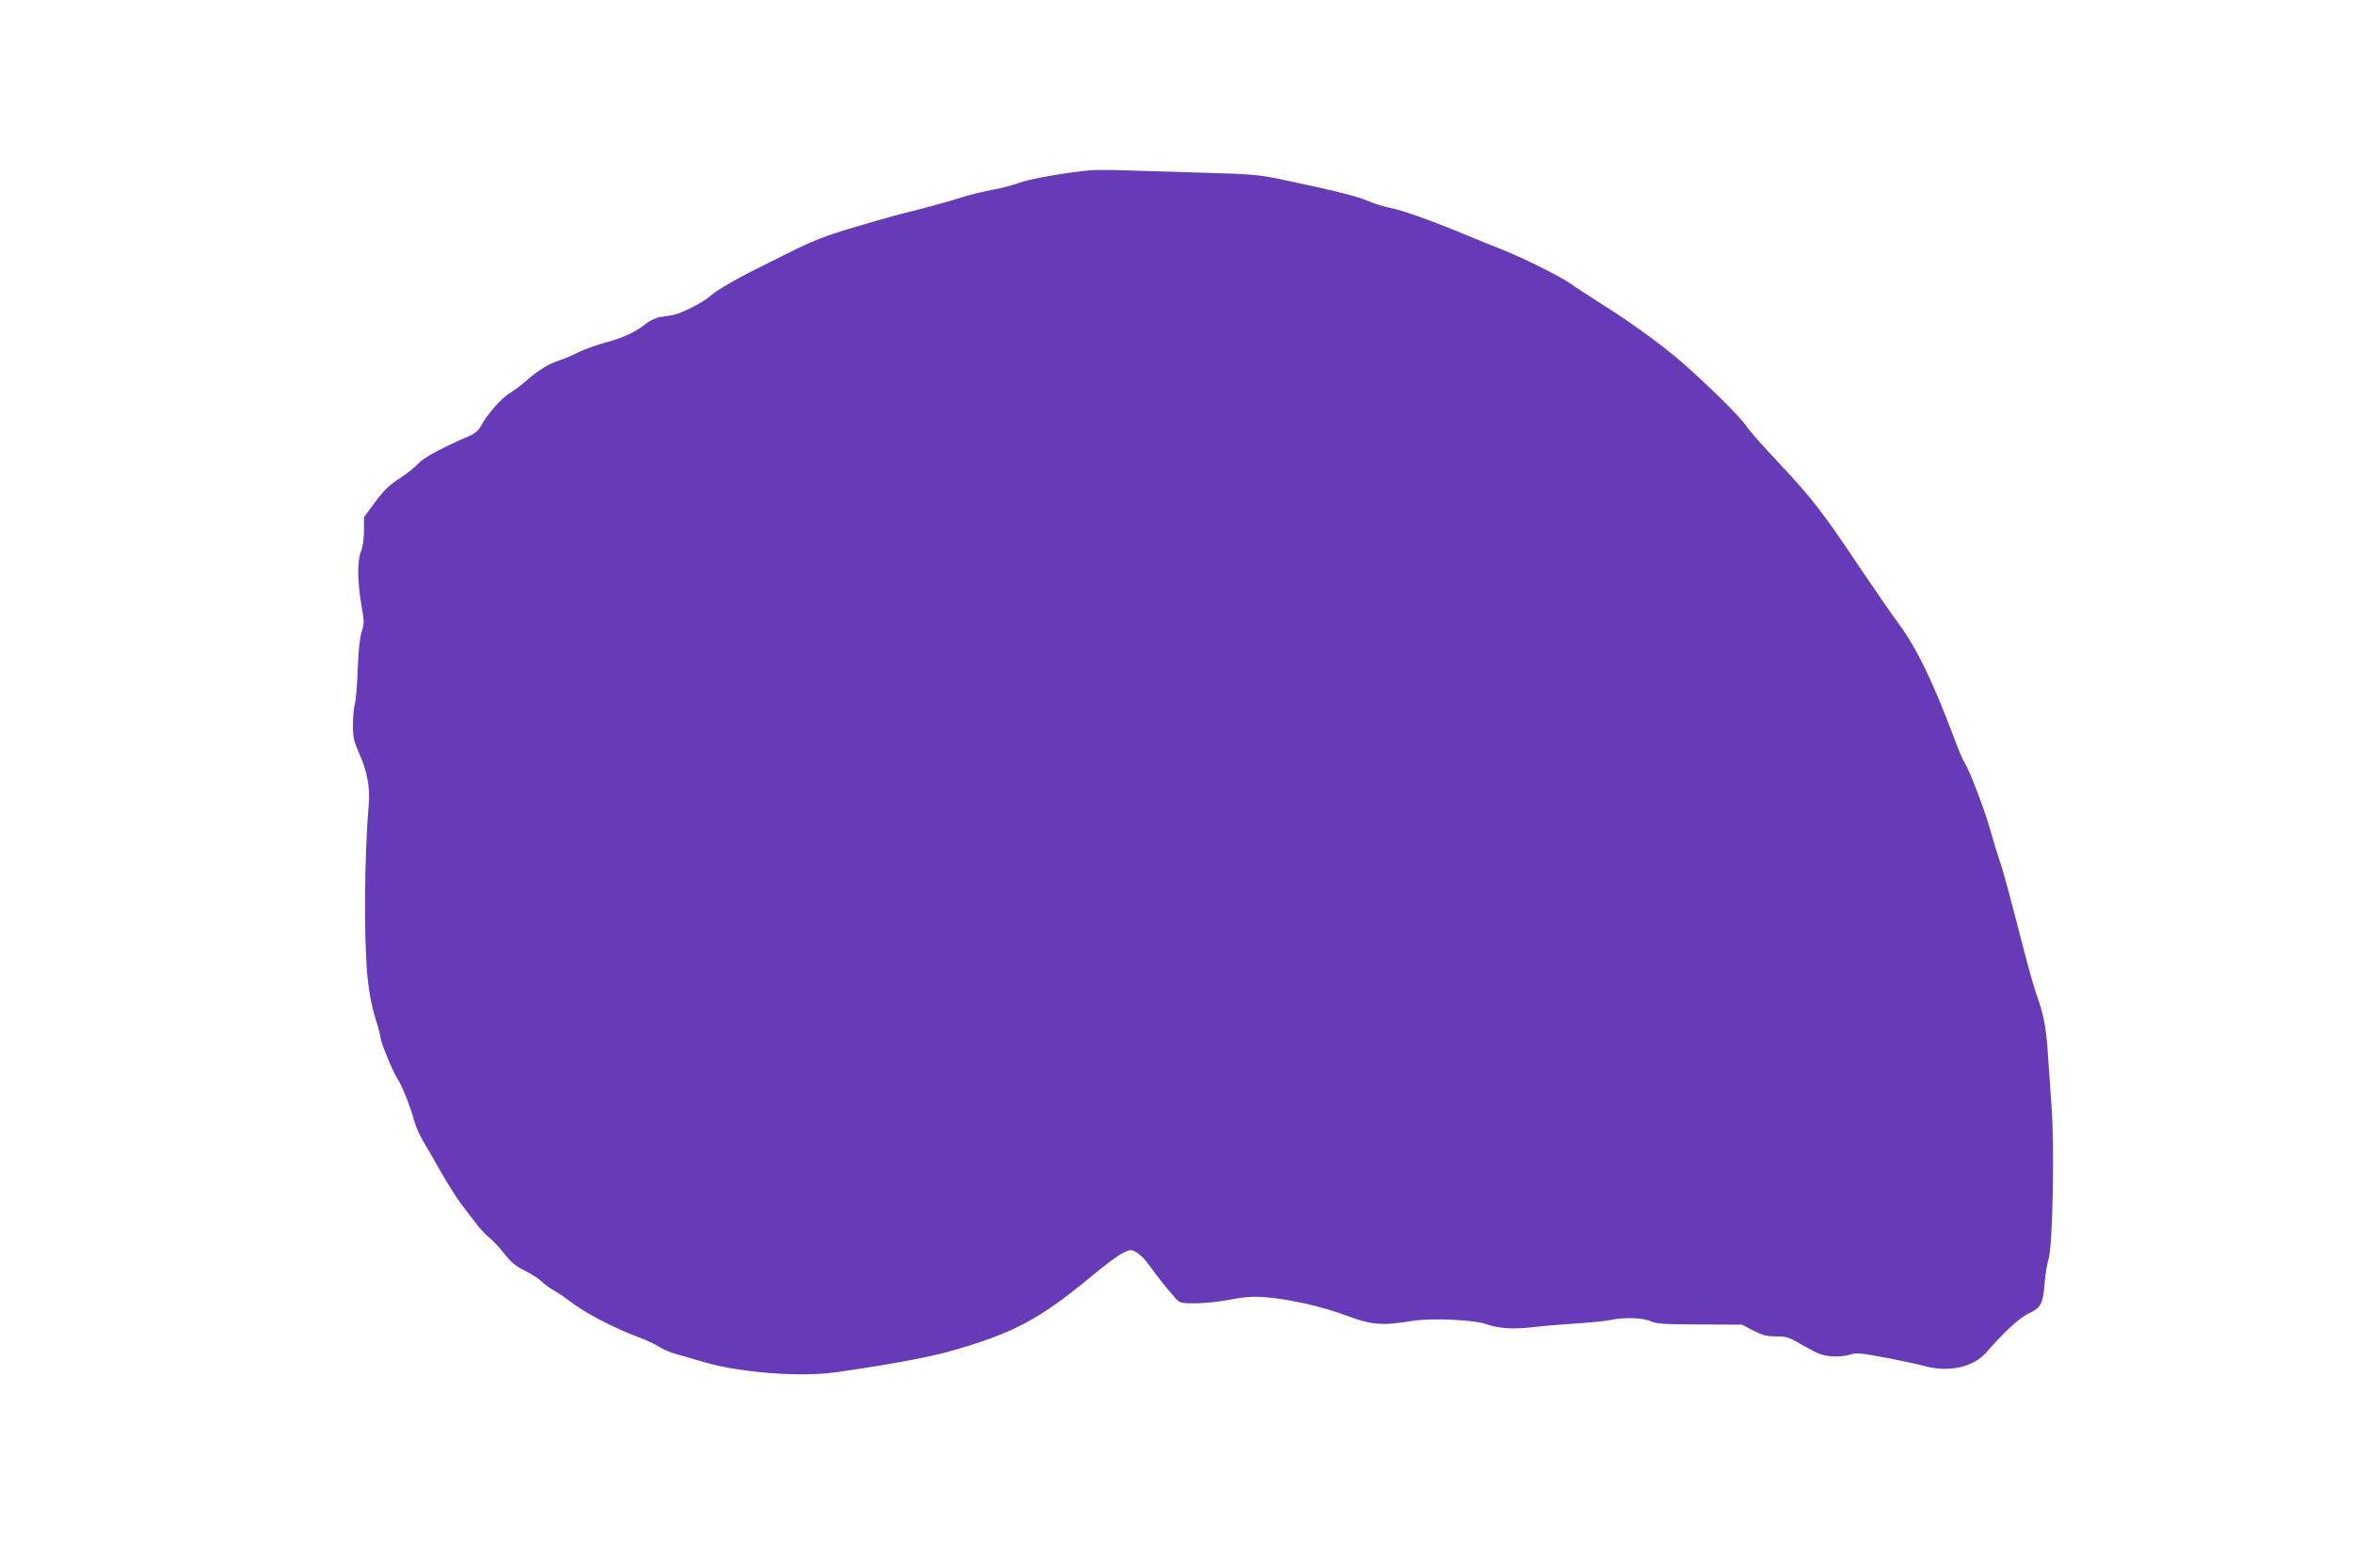
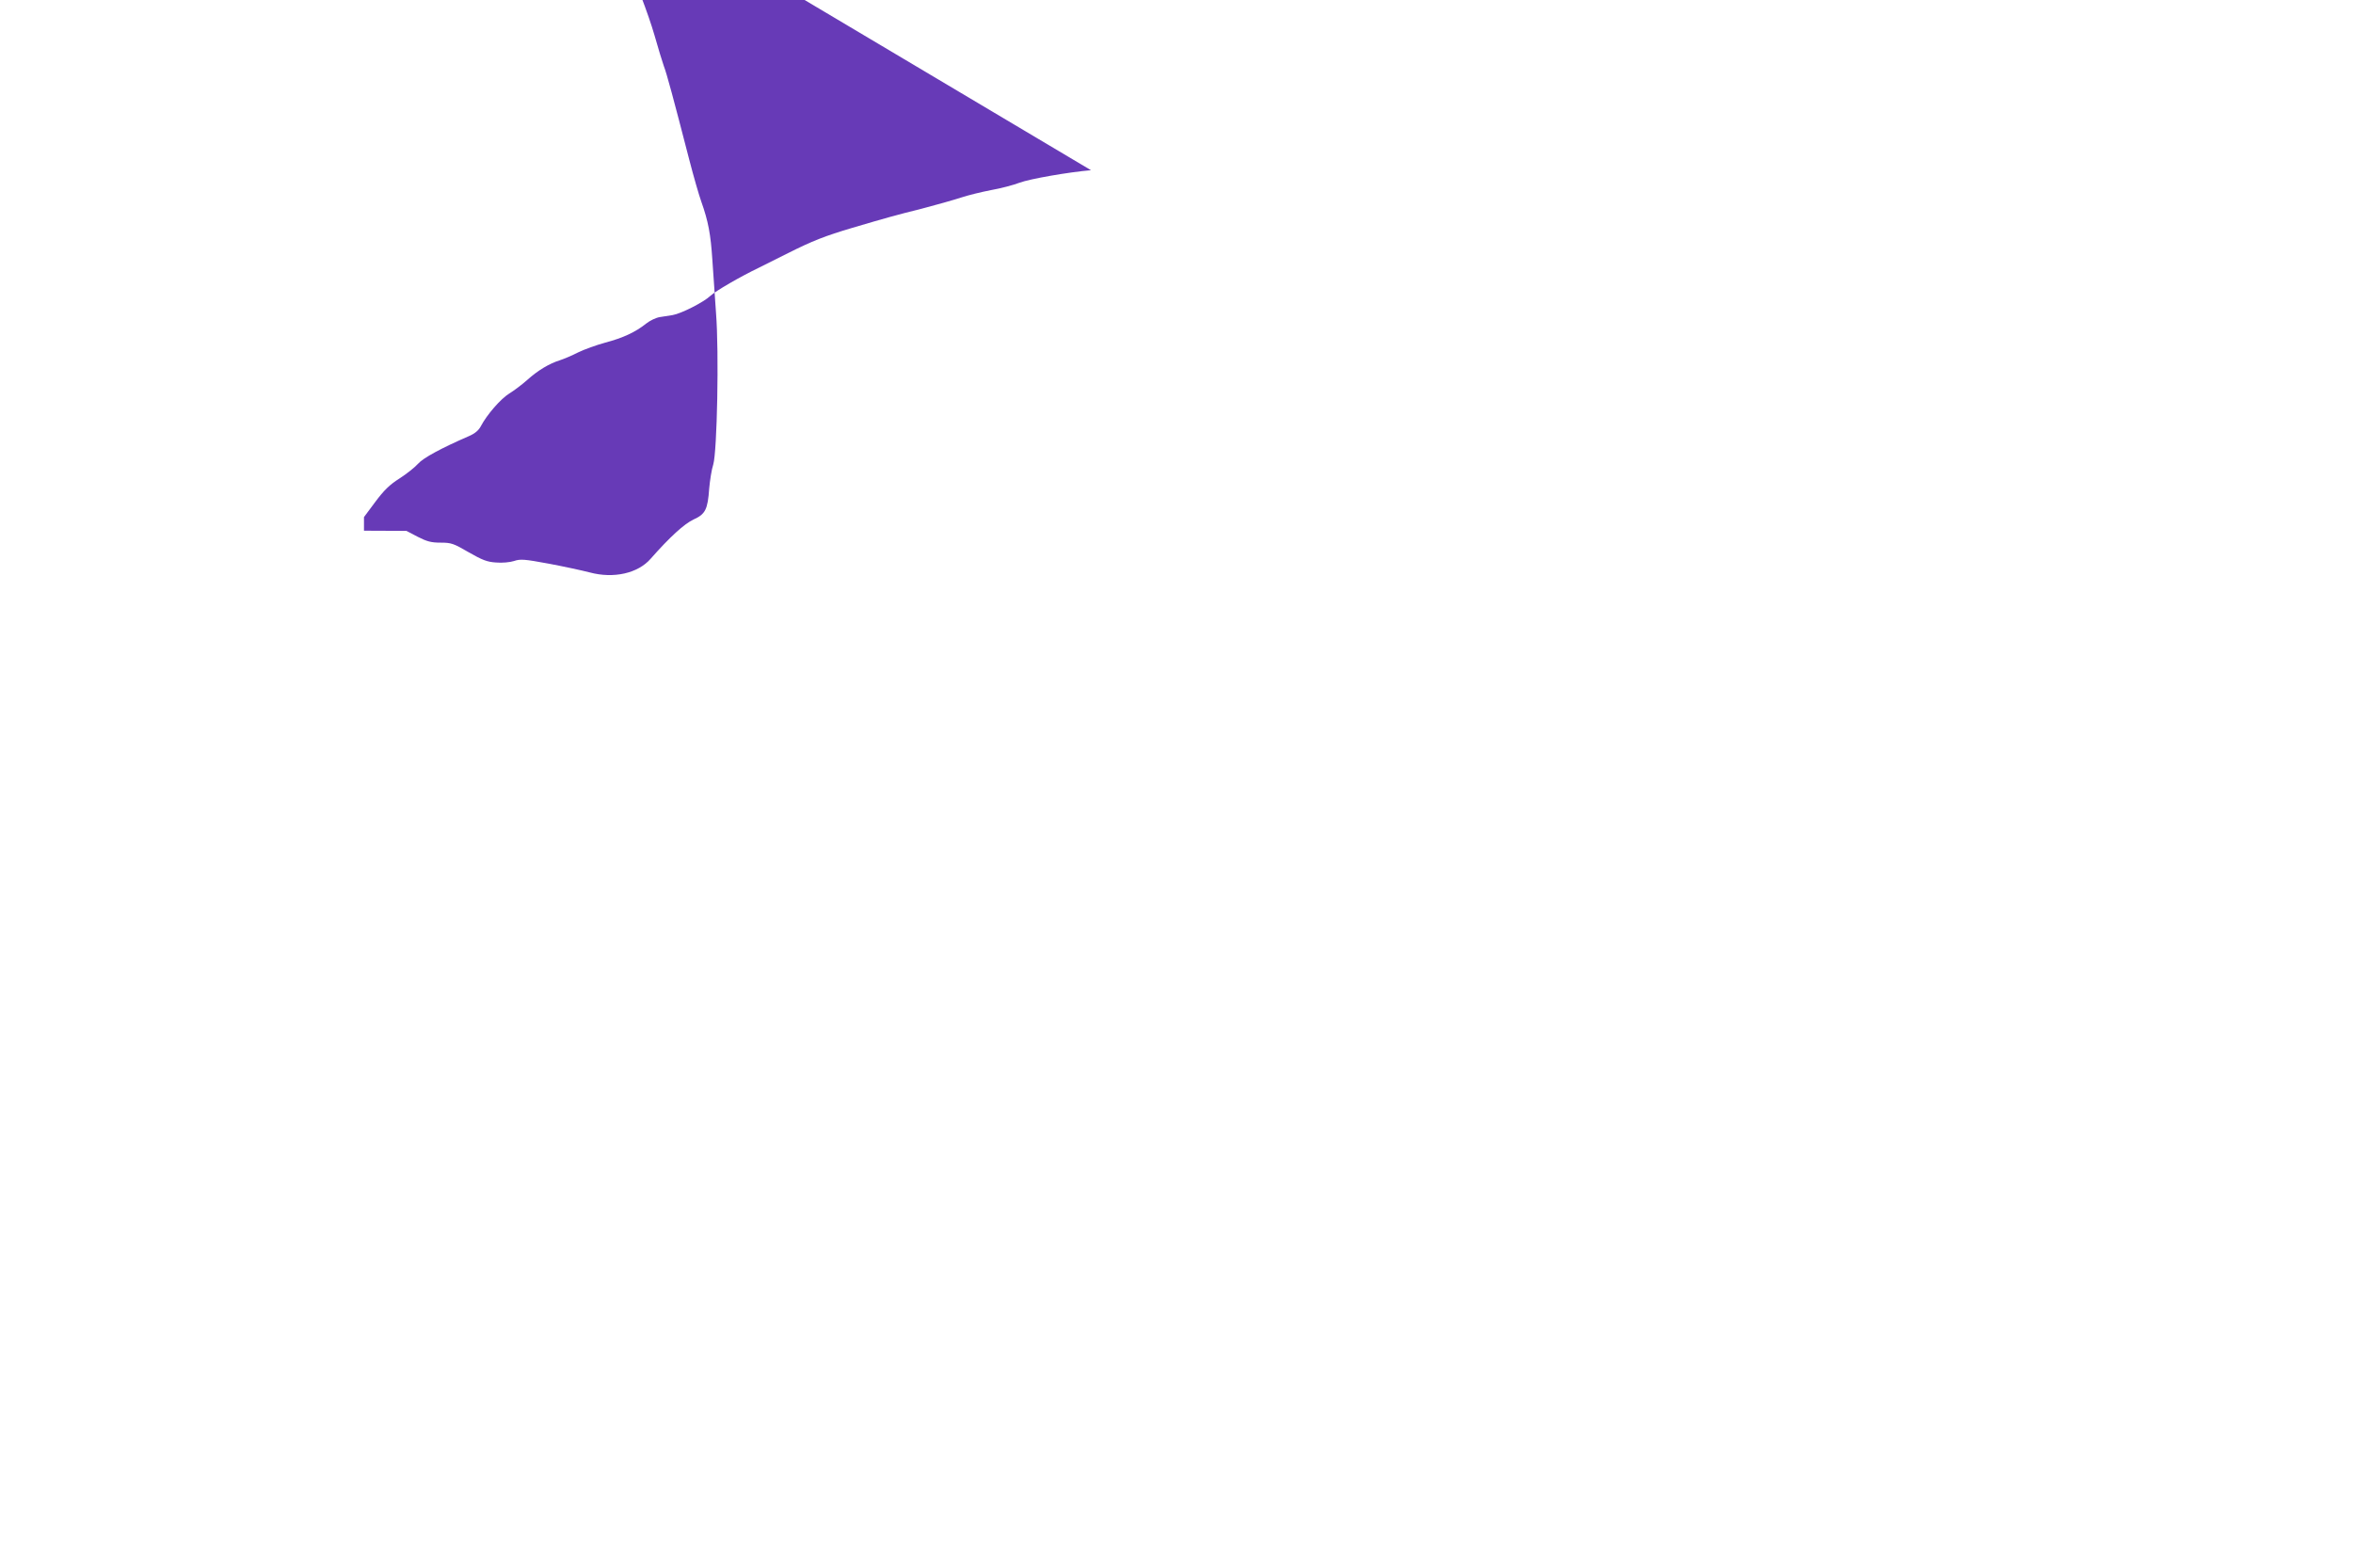
<svg xmlns="http://www.w3.org/2000/svg" version="1.0" width="1280pt" height="853pt" viewBox="0 0 1280 853" preserveAspectRatio="xMidYMid meet">
  <g transform="translate(0,853) scale(0.1,-0.1)" fill="#673ab7" stroke="none">
-     <path d="M5935 7604 c-120 -10 -333 -47 -389 -68 -34 -13 -103 -31 -154 -40 -52 -10 -126 -28 -165 -41 -40 -13 -135 -40 -212 -60 -144 -36 -194 -50 -377 -104 -149 -44 -220 -72 -351 -138 -63 -32 -134 -67 -158 -79 -104 -50 -235 -126 -264 -153 -37 -35 -159 -97 -206 -105 -19 -3 -50 -8 -70 -11 -20 -3 -54 -19 -75 -36 -58 -46 -124 -77 -222 -103 -48 -13 -114 -37 -147 -53 -33 -17 -78 -36 -100 -43 -57 -18 -118 -54 -177 -107 -28 -25 -72 -58 -98 -74 -47 -29 -122 -116 -154 -177 -12 -23 -32 -40 -64 -54 -150 -65 -250 -119 -278 -151 -17 -19 -62 -55 -101 -80 -54 -34 -85 -65 -132 -128 l-61 -82 0 -74 c0 -45 -6 -88 -16 -111 -21 -49 -20 -167 2 -294 16 -92 16 -103 1 -146 -10 -31 -17 -100 -21 -202 -3 -85 -10 -171 -16 -190 -5 -19 -10 -70 -10 -114 0 -68 5 -89 34 -155 43 -95 60 -185 52 -276 -24 -276 -27 -730 -7 -940 9 -87 23 -160 42 -221 16 -50 29 -99 29 -108 0 -24 66 -184 93 -226 25 -38 66 -141 91 -230 8 -30 32 -82 52 -115 20 -33 64 -109 98 -170 35 -60 82 -135 105 -165 23 -30 60 -79 82 -107 22 -29 53 -63 70 -75 17 -13 53 -51 80 -85 38 -49 64 -71 117 -97 37 -19 76 -44 87 -56 11 -12 40 -34 65 -48 25 -14 63 -40 85 -57 86 -67 241 -148 380 -200 39 -14 86 -36 106 -49 19 -13 60 -31 90 -40 30 -8 101 -29 159 -46 195 -57 516 -82 710 -56 235 32 508 81 620 113 347 97 492 173 785 416 65 55 139 109 162 120 42 21 45 21 76 4 17 -10 47 -39 65 -65 35 -51 106 -140 146 -184 23 -26 30 -28 110 -28 47 0 132 9 188 20 76 15 124 18 183 14 133 -10 317 -51 447 -100 139 -52 195 -57 358 -30 104 17 341 7 407 -18 64 -23 148 -28 248 -16 50 6 155 15 235 20 80 5 165 14 190 19 73 16 176 13 218 -6 31 -15 72 -17 267 -18 l231 -1 61 -32 c51 -26 74 -32 125 -32 57 0 70 -4 152 -52 75 -43 101 -53 149 -56 34 -3 76 1 98 8 35 12 57 10 187 -14 81 -15 182 -37 225 -48 130 -35 263 -5 332 75 103 117 183 190 233 213 64 29 77 54 85 169 4 44 13 103 22 130 21 70 32 611 15 825 -6 85 -15 216 -20 290 -9 138 -22 208 -60 315 -12 33 -42 137 -66 230 -86 333 -122 467 -138 508 -8 23 -31 97 -50 165 -35 121 -112 321 -140 365 -8 12 -33 69 -54 127 -120 320 -206 496 -309 635 -37 50 -129 183 -205 296 -197 296 -266 385 -439 568 -85 90 -166 182 -181 205 -26 40 -148 164 -301 303 -115 106 -293 238 -467 348 -85 54 -168 108 -185 121 -48 36 -271 147 -390 193 -60 24 -146 58 -190 77 -176 73 -343 133 -402 143 -34 7 -88 23 -119 37 -57 25 -184 57 -459 115 -138 29 -172 32 -430 39 -154 5 -345 11 -425 13 -80 3 -167 3 -195 1z" />
+     <path d="M5935 7604 c-120 -10 -333 -47 -389 -68 -34 -13 -103 -31 -154 -40 -52 -10 -126 -28 -165 -41 -40 -13 -135 -40 -212 -60 -144 -36 -194 -50 -377 -104 -149 -44 -220 -72 -351 -138 -63 -32 -134 -67 -158 -79 -104 -50 -235 -126 -264 -153 -37 -35 -159 -97 -206 -105 -19 -3 -50 -8 -70 -11 -20 -3 -54 -19 -75 -36 -58 -46 -124 -77 -222 -103 -48 -13 -114 -37 -147 -53 -33 -17 -78 -36 -100 -43 -57 -18 -118 -54 -177 -107 -28 -25 -72 -58 -98 -74 -47 -29 -122 -116 -154 -177 -12 -23 -32 -40 -64 -54 -150 -65 -250 -119 -278 -151 -17 -19 -62 -55 -101 -80 -54 -34 -85 -65 -132 -128 l-61 -82 0 -74 l231 -1 61 -32 c51 -26 74 -32 125 -32 57 0 70 -4 152 -52 75 -43 101 -53 149 -56 34 -3 76 1 98 8 35 12 57 10 187 -14 81 -15 182 -37 225 -48 130 -35 263 -5 332 75 103 117 183 190 233 213 64 29 77 54 85 169 4 44 13 103 22 130 21 70 32 611 15 825 -6 85 -15 216 -20 290 -9 138 -22 208 -60 315 -12 33 -42 137 -66 230 -86 333 -122 467 -138 508 -8 23 -31 97 -50 165 -35 121 -112 321 -140 365 -8 12 -33 69 -54 127 -120 320 -206 496 -309 635 -37 50 -129 183 -205 296 -197 296 -266 385 -439 568 -85 90 -166 182 -181 205 -26 40 -148 164 -301 303 -115 106 -293 238 -467 348 -85 54 -168 108 -185 121 -48 36 -271 147 -390 193 -60 24 -146 58 -190 77 -176 73 -343 133 -402 143 -34 7 -88 23 -119 37 -57 25 -184 57 -459 115 -138 29 -172 32 -430 39 -154 5 -345 11 -425 13 -80 3 -167 3 -195 1z" />
  </g>
</svg>